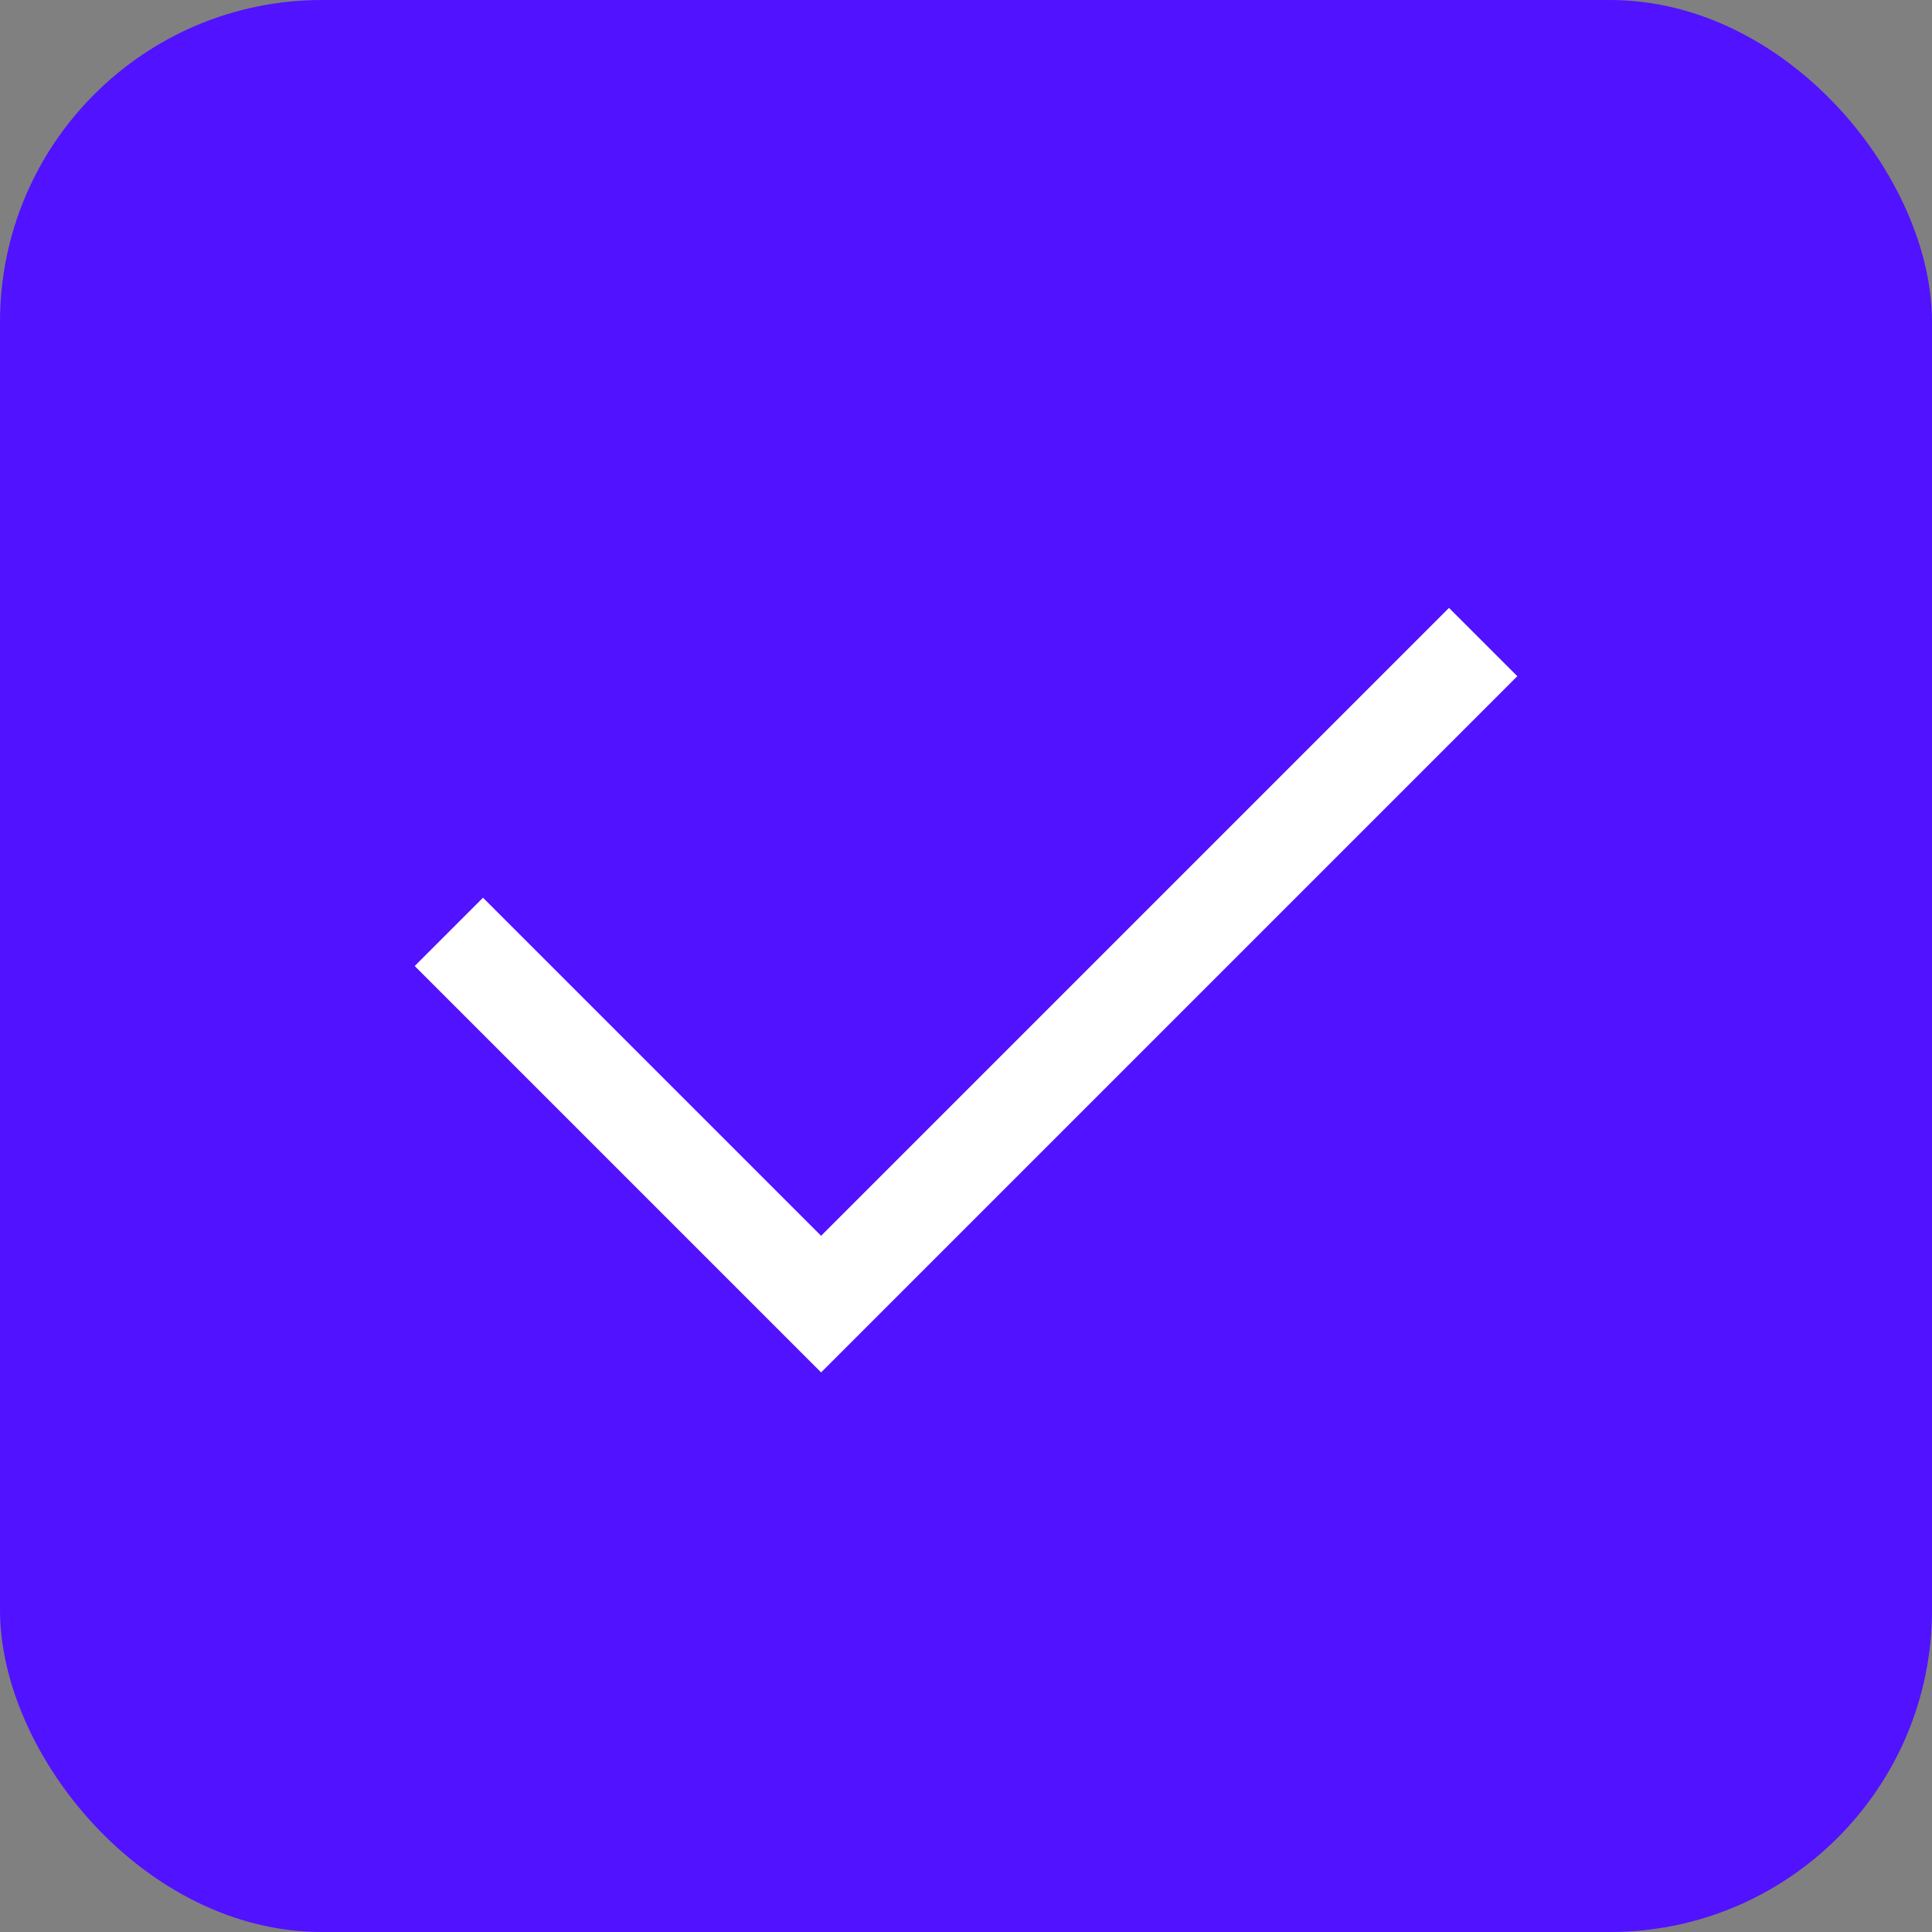
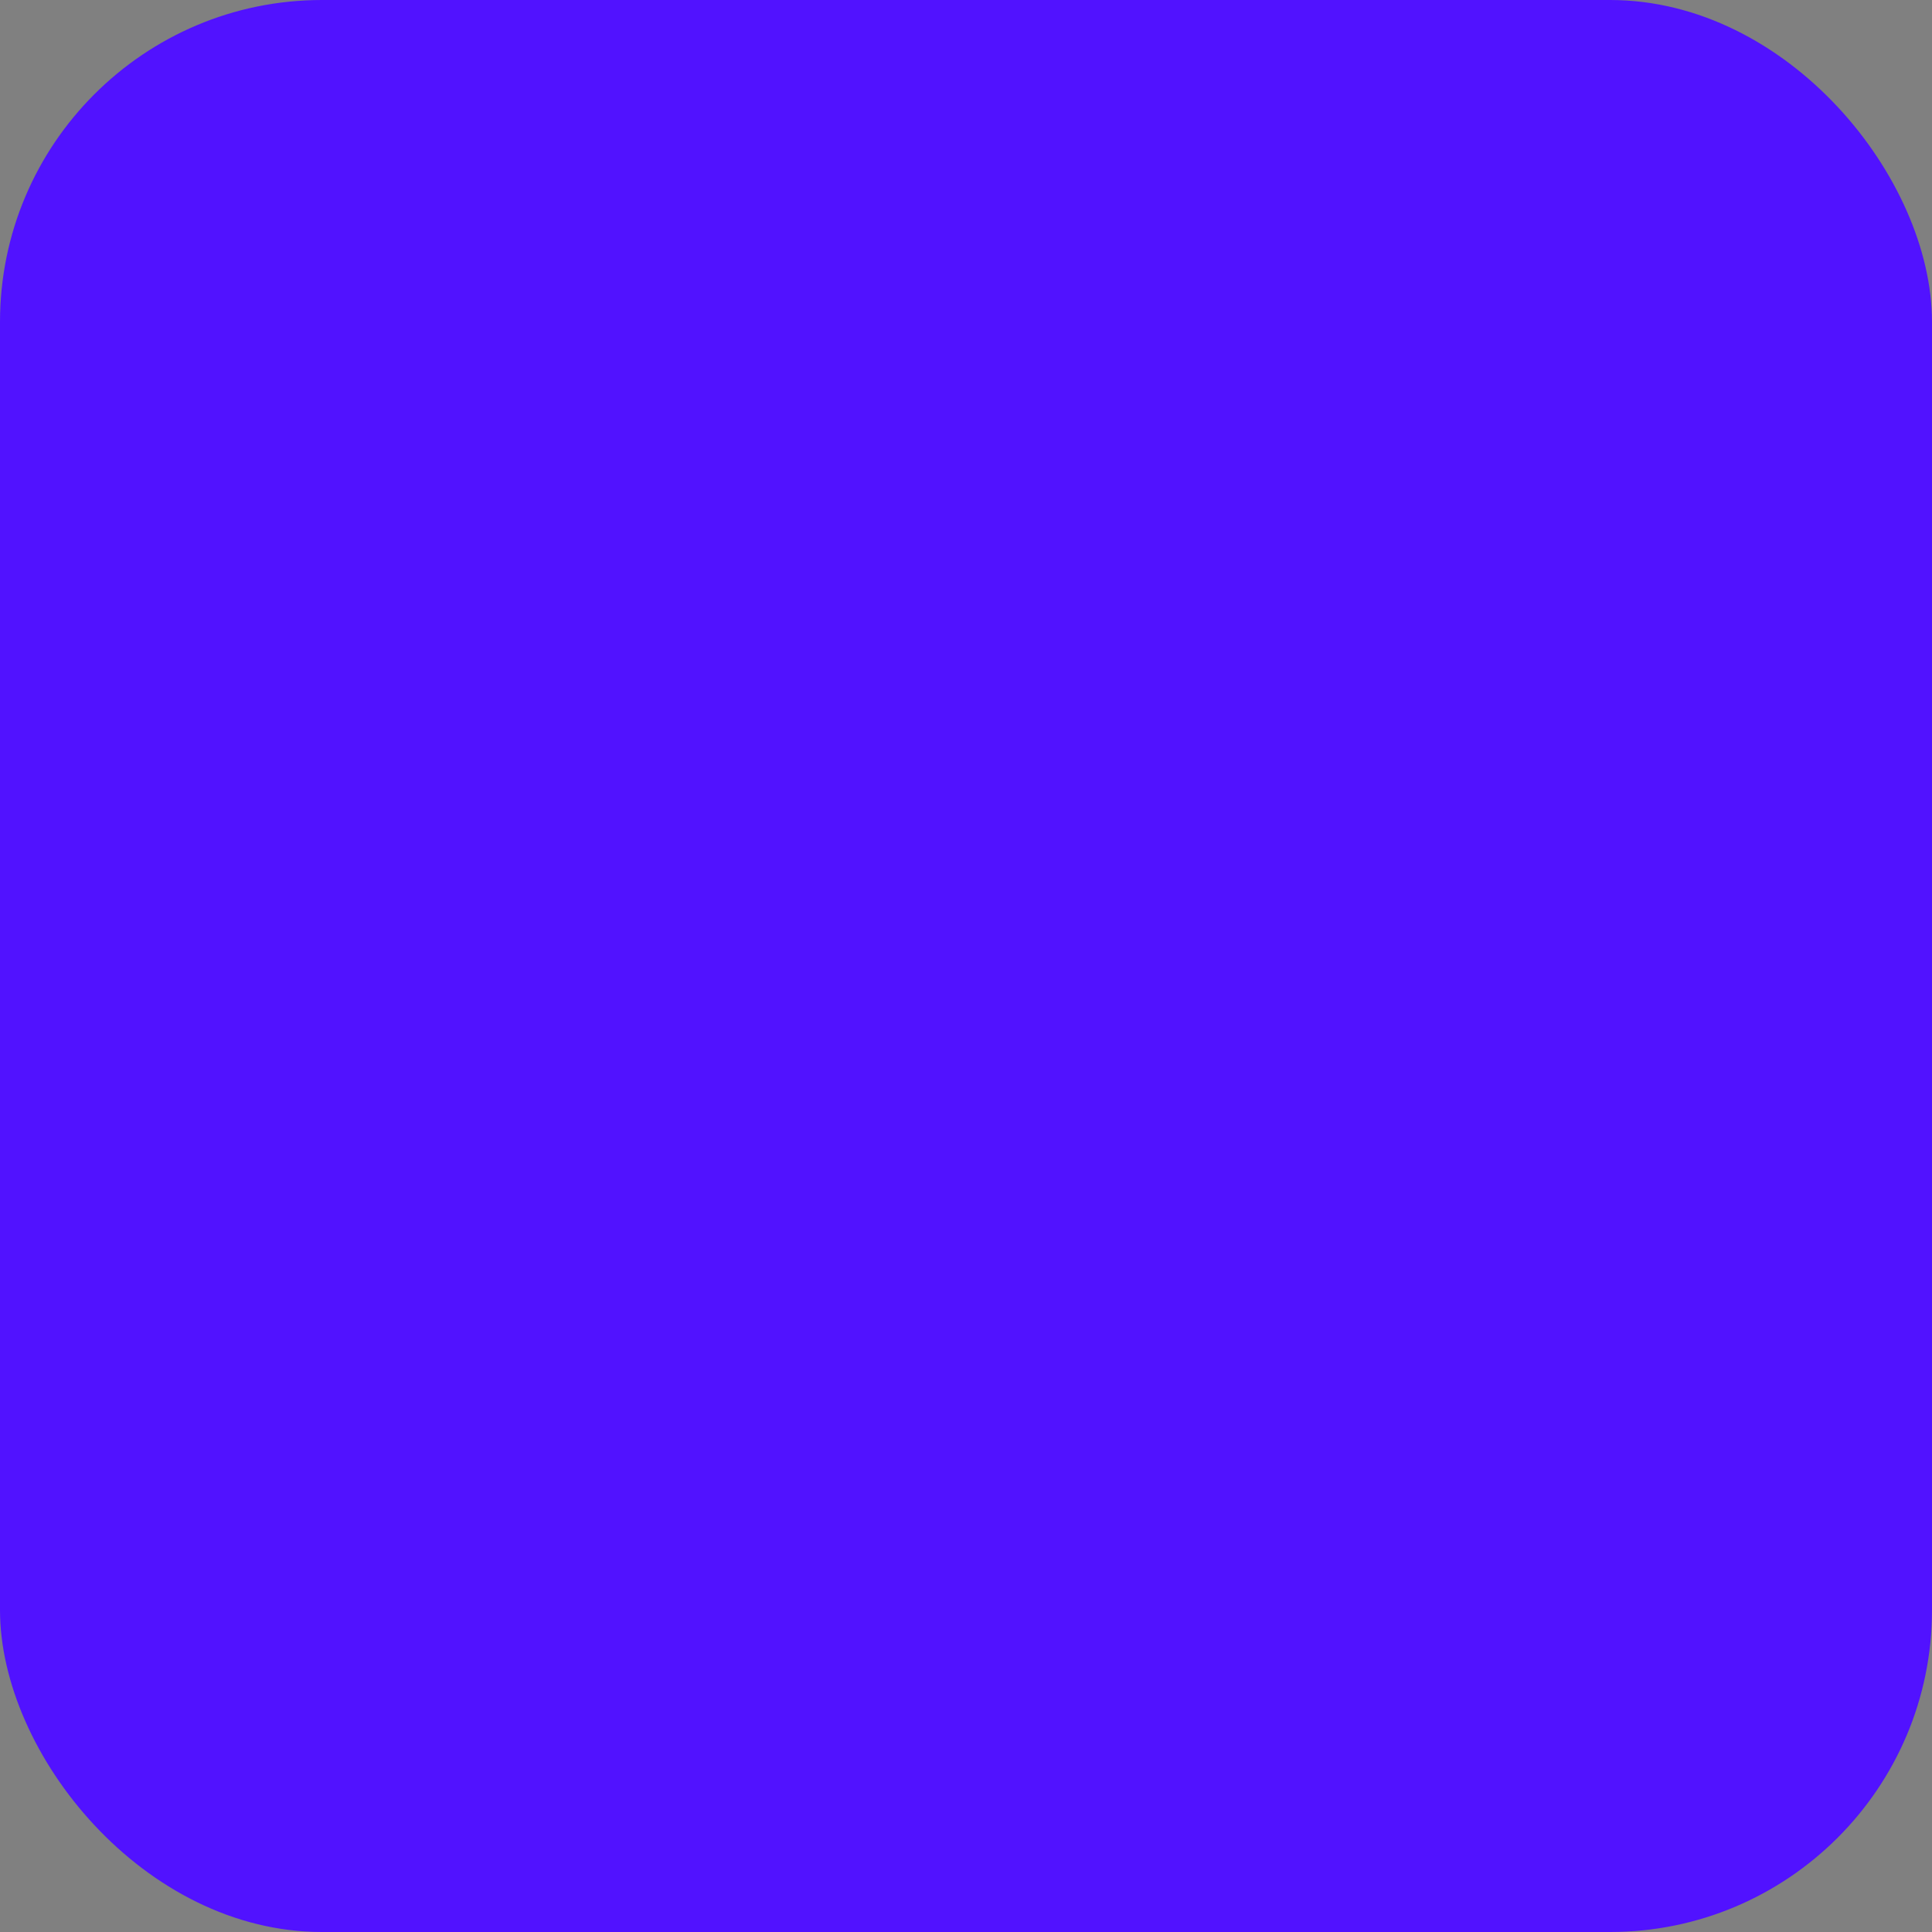
<svg xmlns="http://www.w3.org/2000/svg" height="48" width="48" viewBox="0 0 48 48">
  <rect x="0" y="0" width="48" height="48" fill="#808080" stroke="none" />
  <title>check</title>
  <rect data-element="frame" x="0" y="0" width="48" height="48" rx="8" ry="8" stroke="none" fill="#5112ff" />
  <g transform="translate(9.6 9.6) scale(0.6)" stroke-linejoin="miter" fill="#ffffff" stroke-linecap="square" class="nc-icon-wrapper" stroke-miterlimit="10">
-     <polyline fill="none" stroke="#ffffff" stroke-width="4" points="4,24 18,38 44,12 " />
-   </g>
+     </g>
</svg>